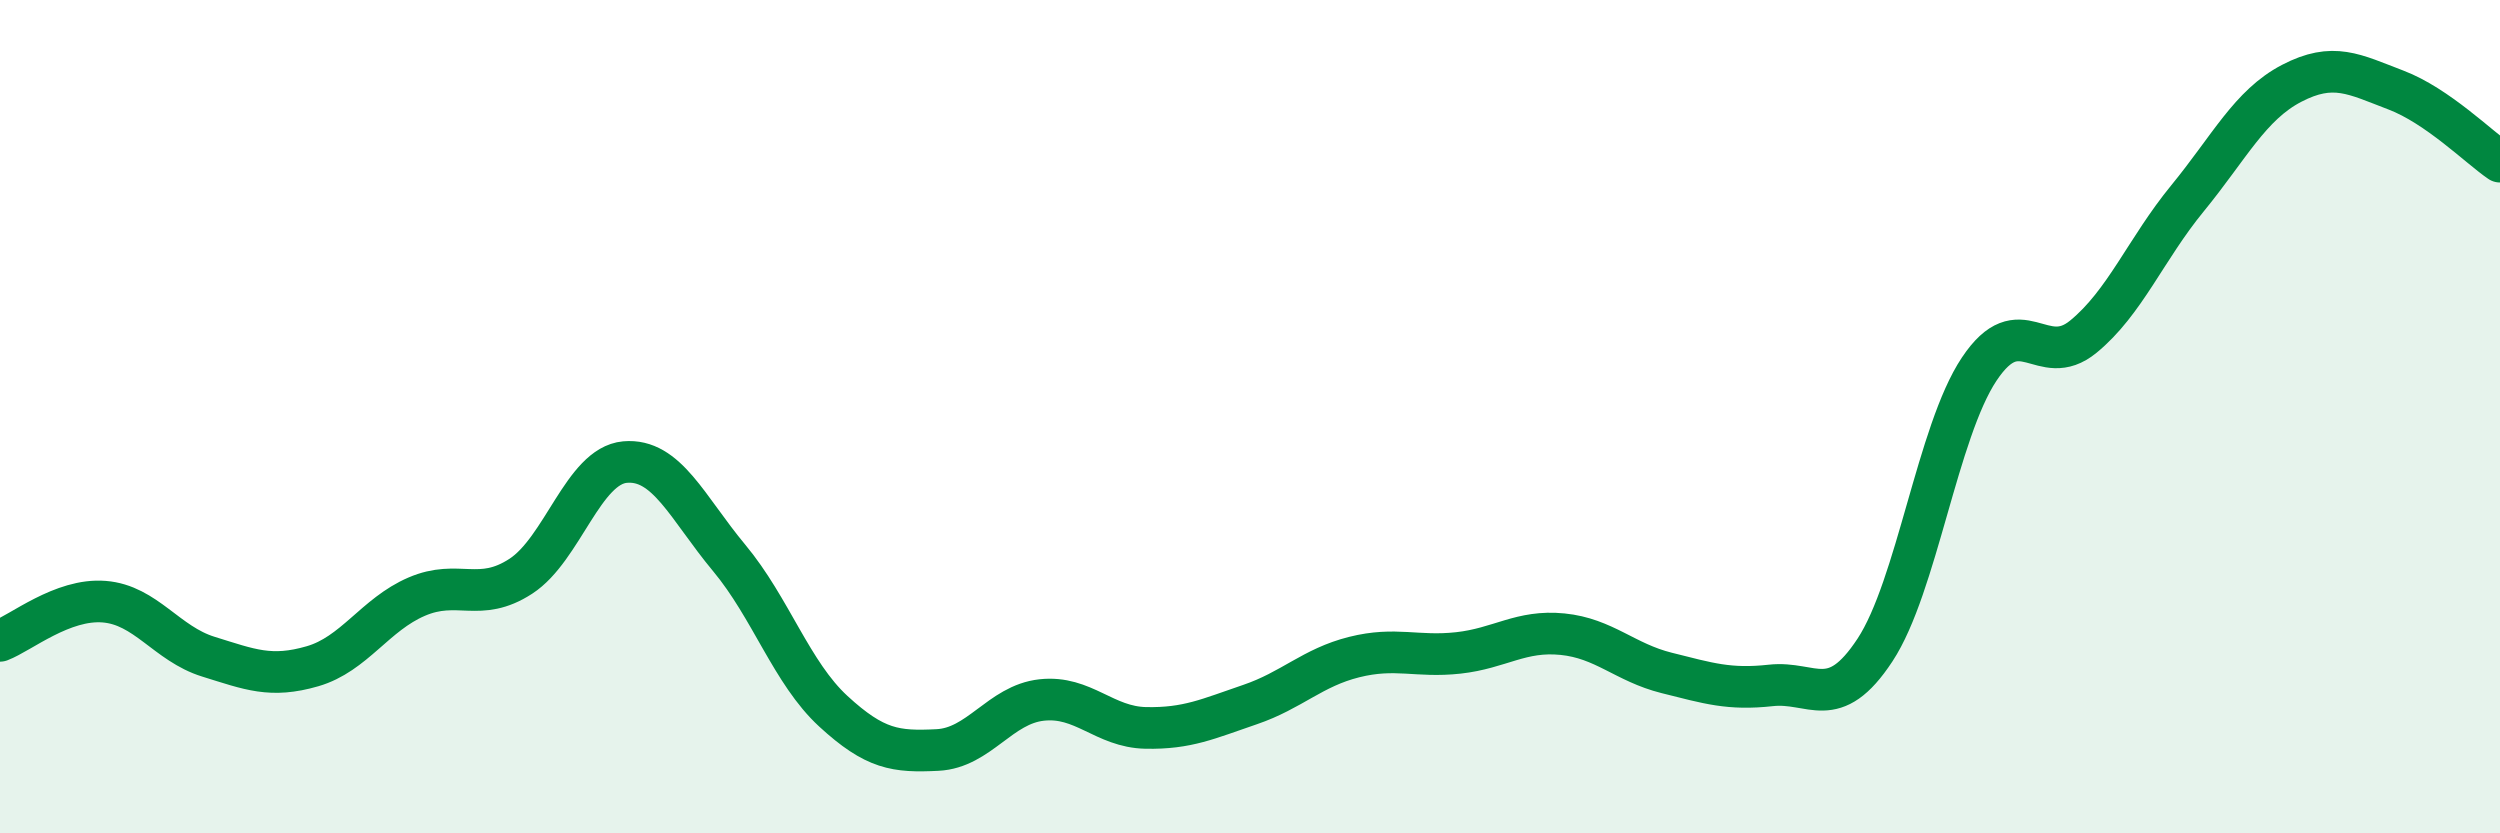
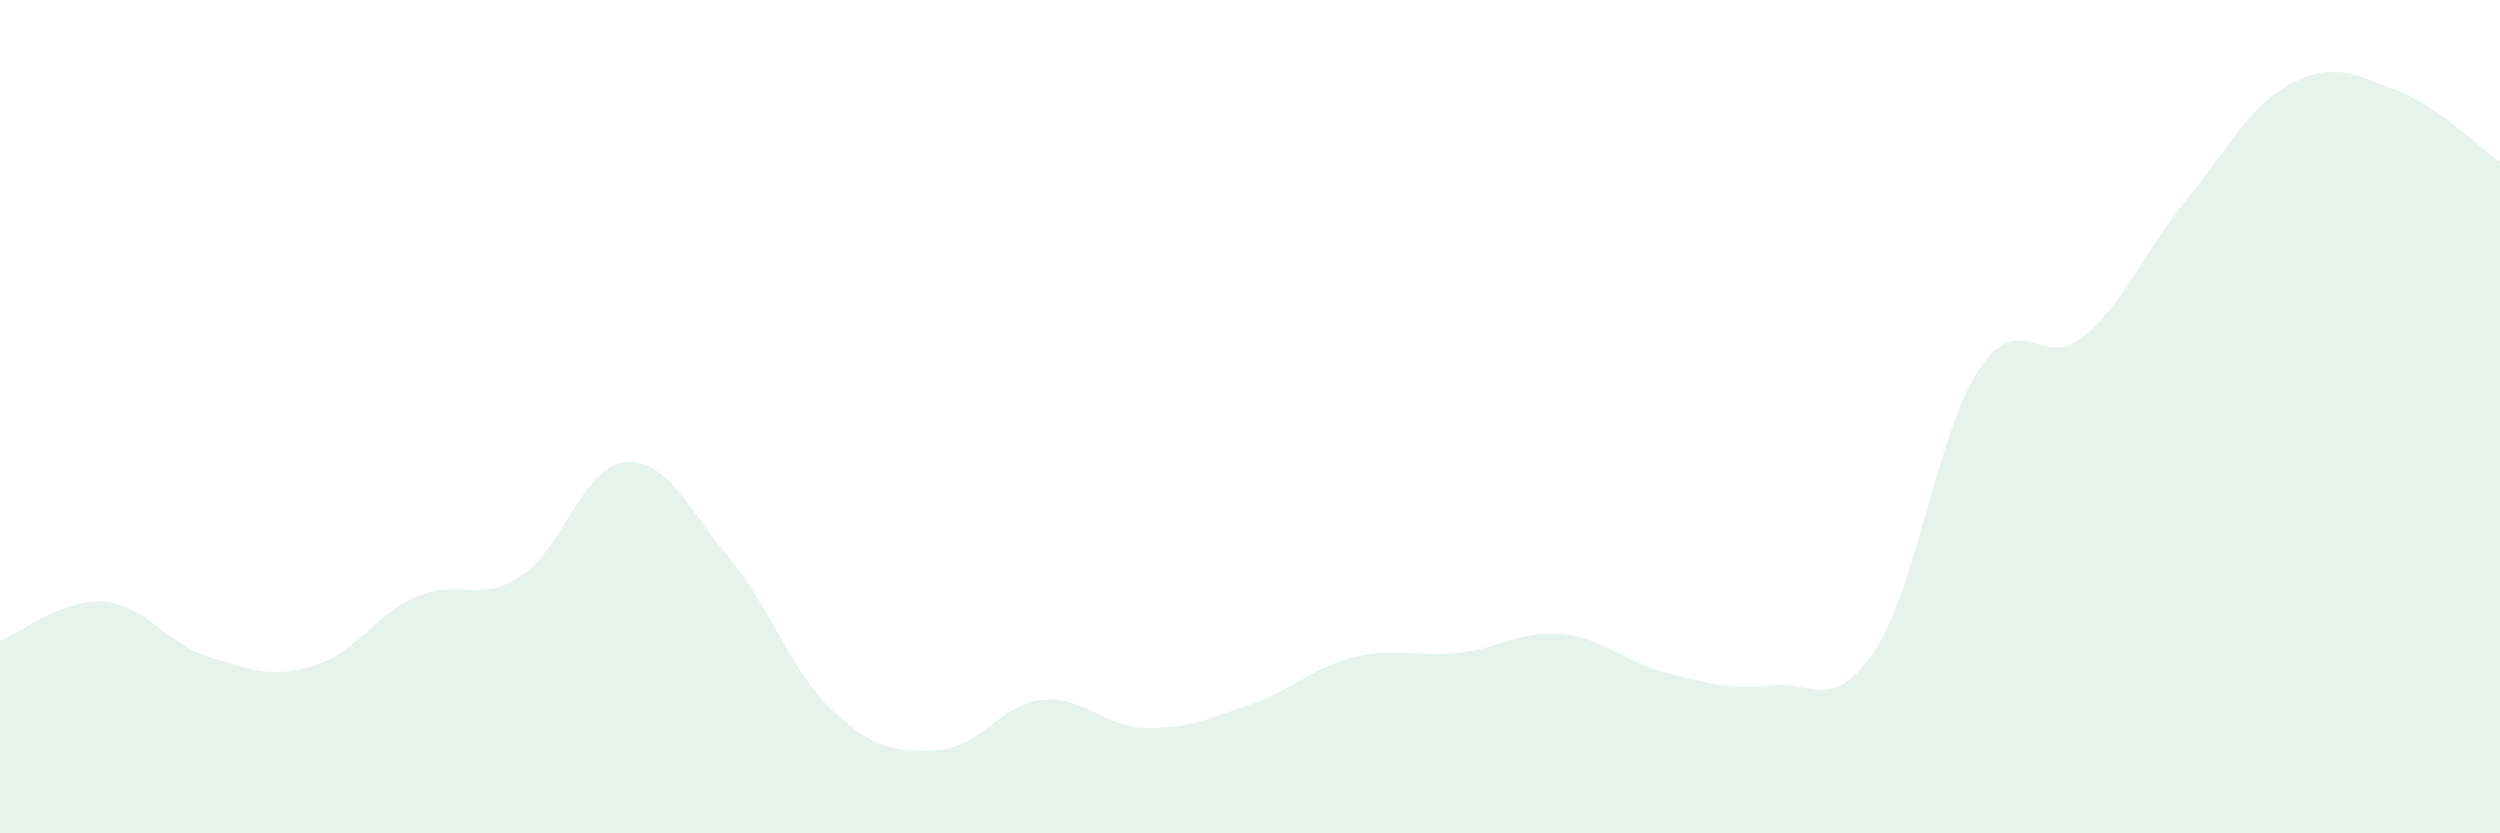
<svg xmlns="http://www.w3.org/2000/svg" width="60" height="20" viewBox="0 0 60 20">
  <path d="M 0,15.38 C 0.5,15.19 1.5,14.36 2.5,14.44 C 3.5,14.52 4,15.45 5,15.76 C 6,16.07 6.5,16.28 7.5,15.99 C 8.5,15.7 9,14.75 10,14.32 C 11,13.89 11.5,14.48 12.5,13.83 C 13.5,13.18 14,11.18 15,11.09 C 16,11 16.5,12.19 17.5,13.39 C 18.5,14.59 19,16.15 20,17.07 C 21,17.99 21.5,18.05 22.5,18 C 23.5,17.95 24,16.91 25,16.8 C 26,16.69 26.5,17.45 27.5,17.47 C 28.5,17.49 29,17.25 30,16.91 C 31,16.57 31.5,16.02 32.5,15.77 C 33.5,15.52 34,15.78 35,15.67 C 36,15.56 36.5,15.12 37.5,15.22 C 38.5,15.32 39,15.9 40,16.15 C 41,16.4 41.5,16.56 42.5,16.45 C 43.5,16.34 44,17.12 45,15.6 C 46,14.08 46.5,10.36 47.5,8.86 C 48.5,7.36 49,8.9 50,8.08 C 51,7.26 51.5,5.98 52.5,4.76 C 53.5,3.54 54,2.52 55,2 C 56,1.48 56.5,1.78 57.5,2.16 C 58.5,2.54 59.5,3.54 60,3.88L60 20L0 20Z" fill="#008740" opacity="0.1" stroke-linecap="round" stroke-linejoin="round" />
-   <path d="M 0,15.38 C 0.5,15.19 1.5,14.36 2.5,14.44 C 3.5,14.52 4,15.45 5,15.76 C 6,16.07 6.5,16.28 7.5,15.99 C 8.5,15.7 9,14.75 10,14.32 C 11,13.89 11.5,14.48 12.5,13.83 C 13.5,13.18 14,11.18 15,11.09 C 16,11 16.5,12.19 17.5,13.39 C 18.5,14.59 19,16.15 20,17.07 C 21,17.99 21.5,18.05 22.5,18 C 23.5,17.95 24,16.91 25,16.8 C 26,16.69 26.5,17.45 27.5,17.47 C 28.5,17.49 29,17.25 30,16.91 C 31,16.57 31.5,16.02 32.5,15.77 C 33.5,15.52 34,15.78 35,15.67 C 36,15.56 36.5,15.12 37.5,15.22 C 38.5,15.32 39,15.9 40,16.15 C 41,16.4 41.5,16.56 42.5,16.45 C 43.5,16.34 44,17.12 45,15.6 C 46,14.08 46.5,10.36 47.5,8.86 C 48.5,7.36 49,8.9 50,8.08 C 51,7.26 51.5,5.98 52.5,4.76 C 53.5,3.54 54,2.52 55,2 C 56,1.48 56.5,1.78 57.5,2.16 C 58.5,2.54 59.5,3.54 60,3.88" stroke="#008740" stroke-width="1" fill="none" stroke-linecap="round" stroke-linejoin="round" />
</svg>